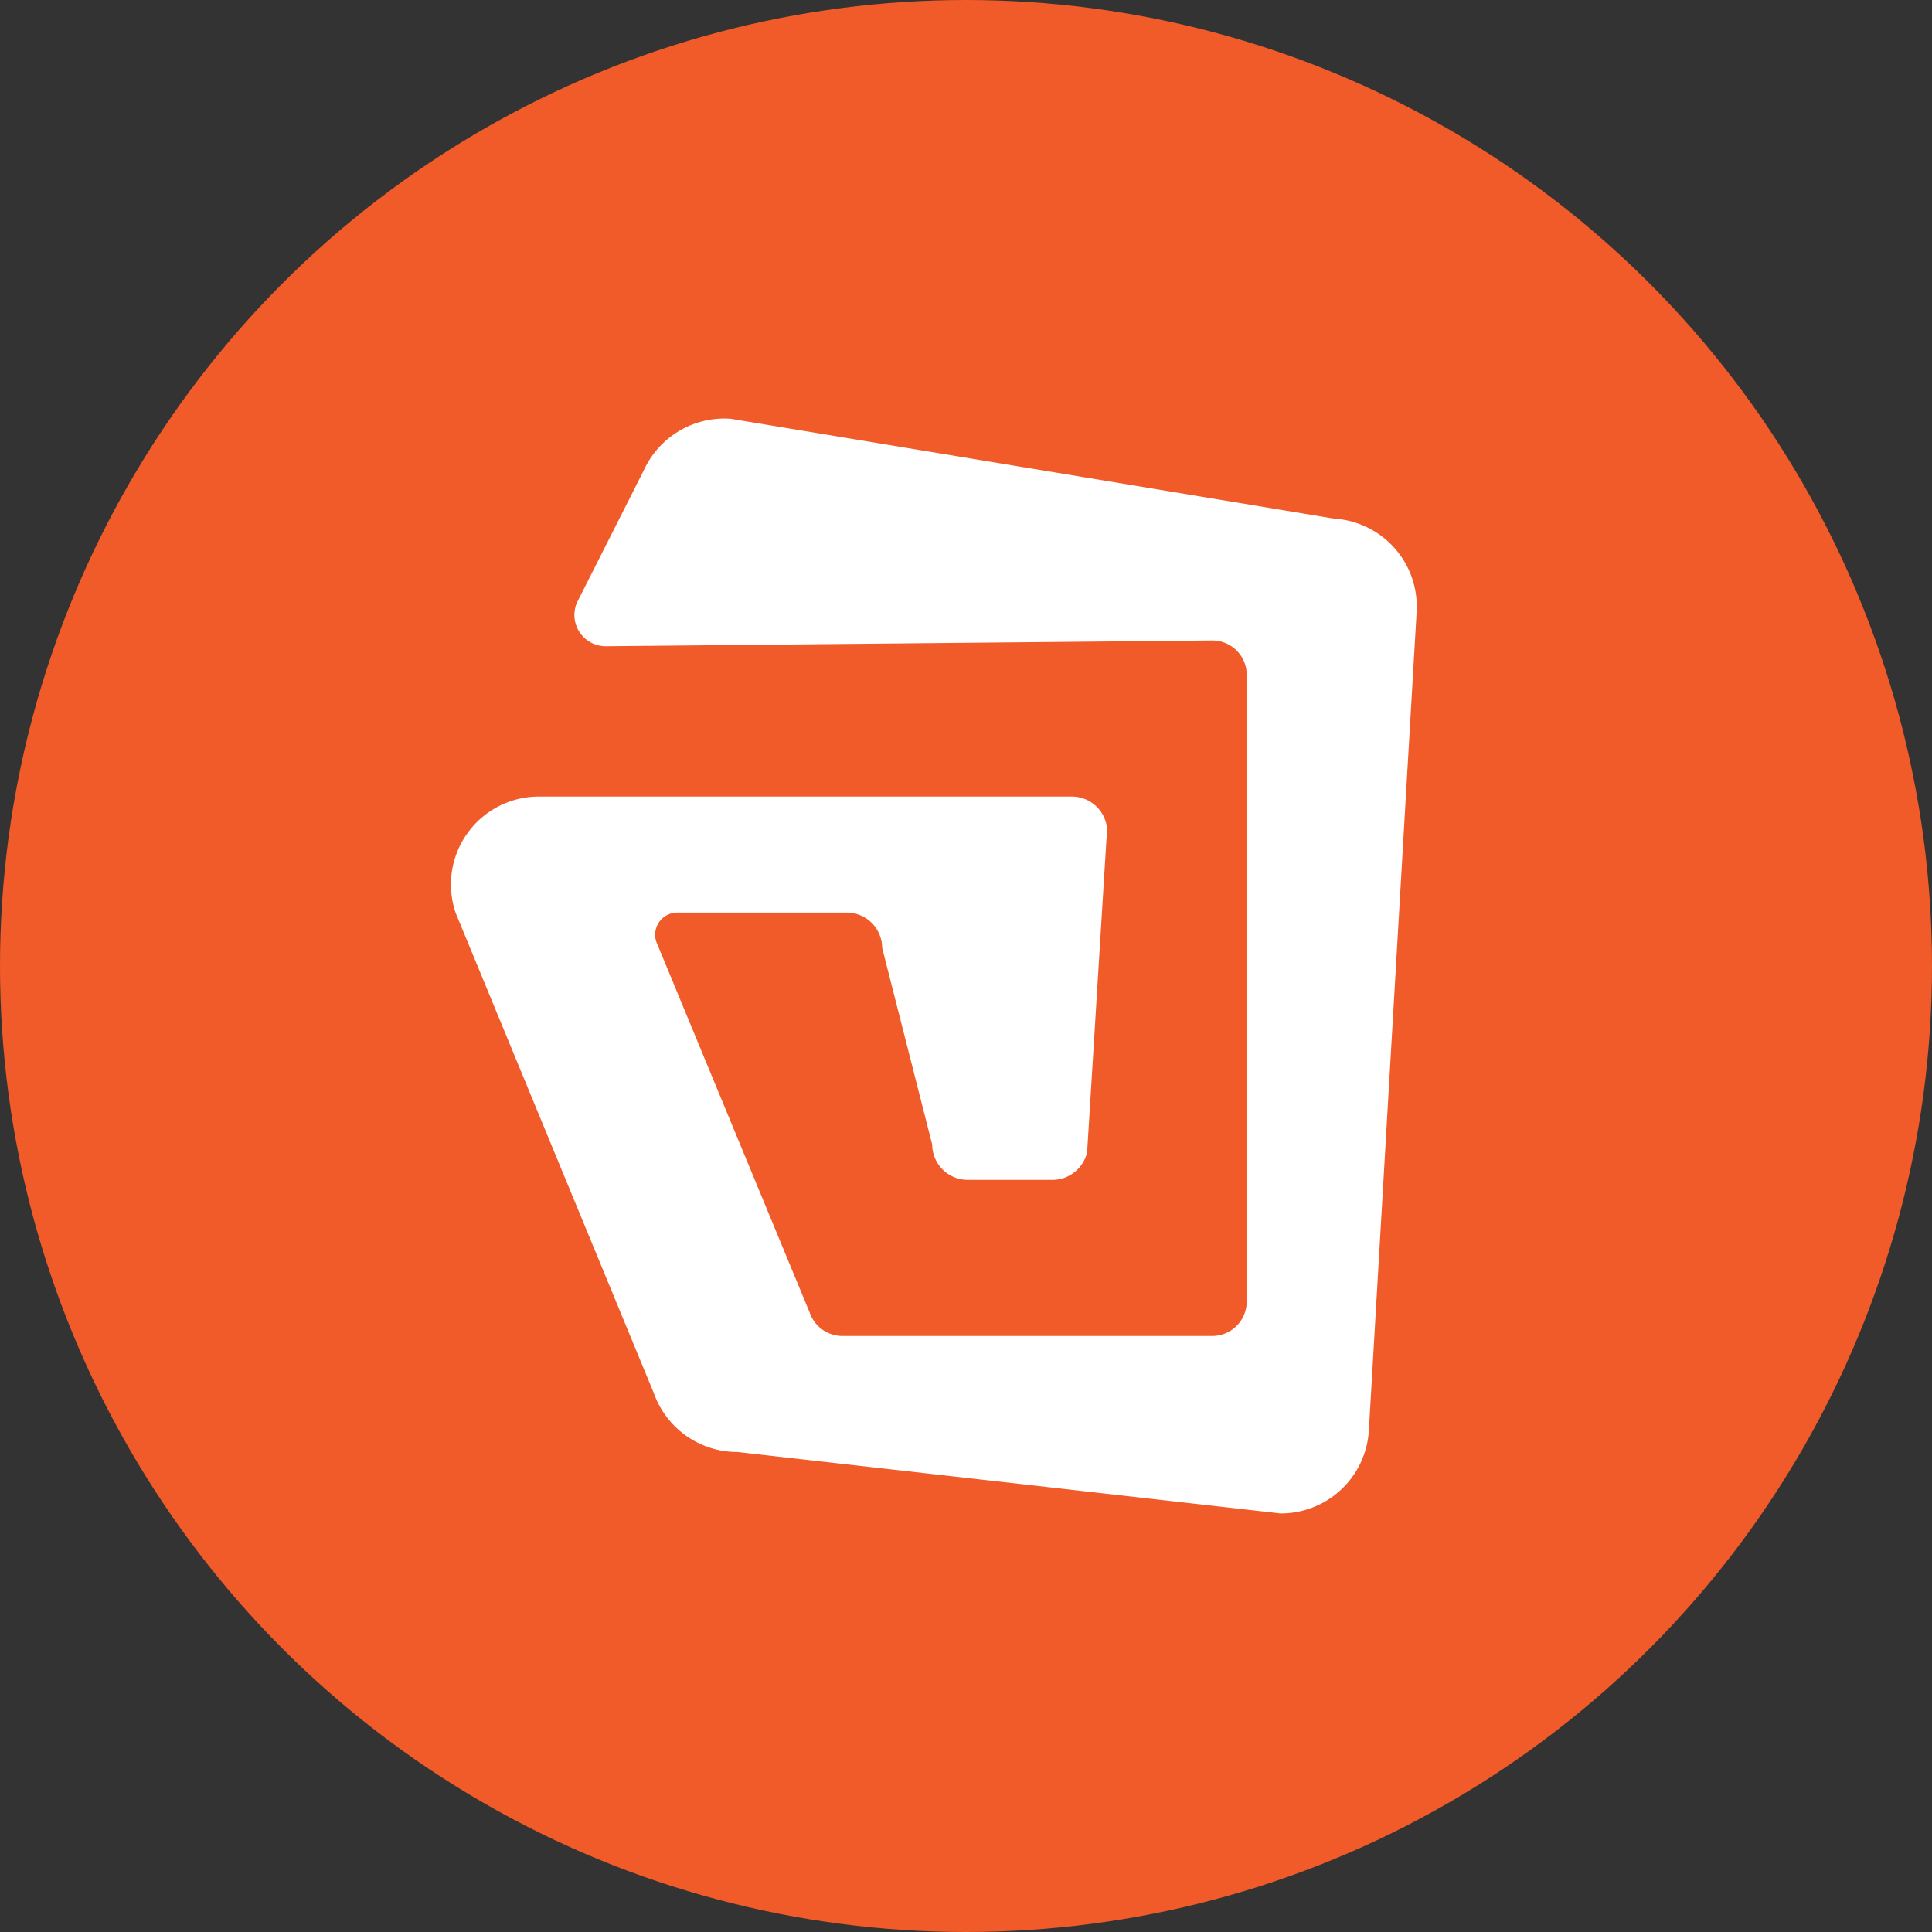
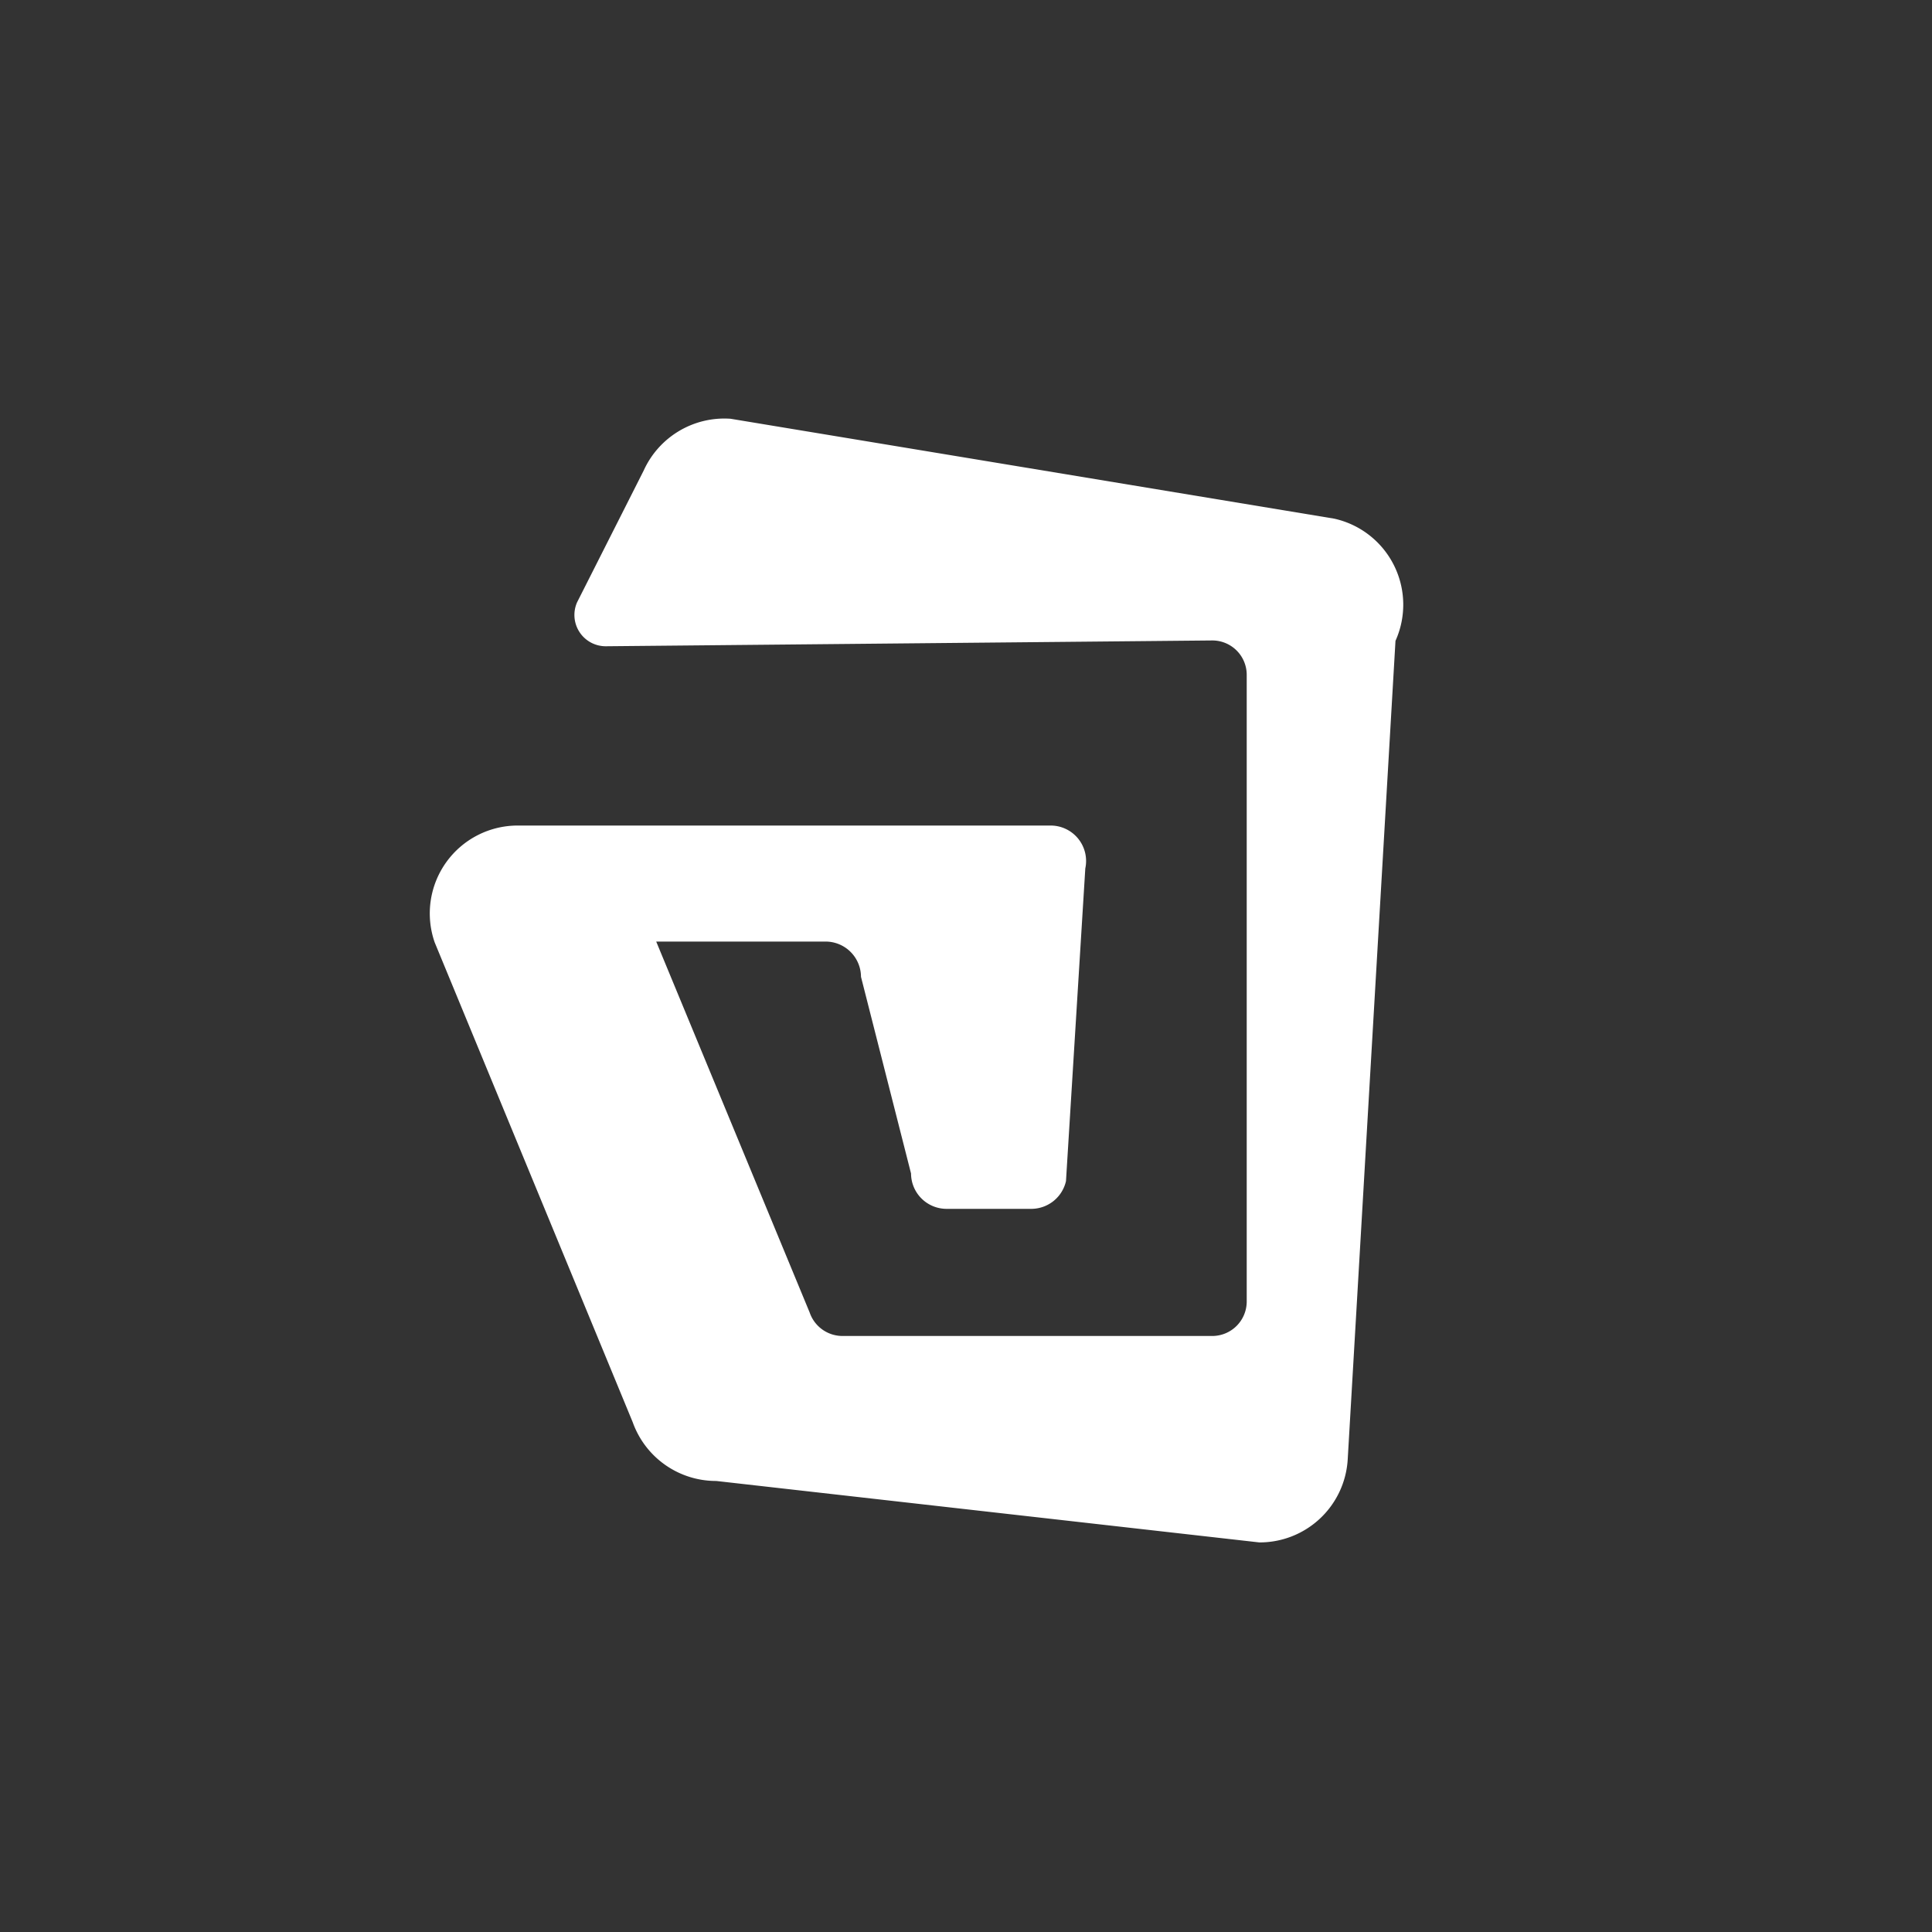
<svg xmlns="http://www.w3.org/2000/svg" width="20" height="20" viewBox="0 0 20 20">
  <rect x="0" y="0" width="20" height="20" fill="#333333" stroke="none" />
  <defs>
    <style>
      .cls-1 {
        fill: #f15a29;
      }

      .cls-2 {
        fill: #fff;
      }
    </style>
  </defs>
  <g id="Group_15457" data-name="Group 15457" transform="translate(-230 -548)">
-     <circle id="Oval" class="cls-1" cx="10" cy="10" r="10" transform="translate(230 548)" />
-     <path id="Path_39856" data-name="Path 39856" class="cls-2" d="M-1193.452,2730.749l-6.248-1.034a.917.917,0,0,0-.9.537l-.689,1.363a.324.324,0,0,0,.3.455l6.274-.06a.356.356,0,0,1,.358.355v6.489a.357.357,0,0,1-.358.356h-3.827a.359.359,0,0,1-.339-.242l-1.589-3.841a.23.23,0,0,1,.219-.3h1.751a.367.367,0,0,1,.369.365l.518,2.036a.368.368,0,0,0,.369.366h.875a.369.369,0,0,0,.36-.287l.2-3.237a.367.367,0,0,0-.36-.444h-5.51a.91.91,0,0,0-.865,1.21l2.05,4.967a.916.916,0,0,0,.865.608l5.621.636a.913.913,0,0,0,.915-.852l.495-8.481A.912.912,0,0,0-1193.452,2730.749Z" transform="translate(1437.263 -2177.38)" />
+     <path id="Path_39856" data-name="Path 39856" class="cls-2" d="M-1193.452,2730.749l-6.248-1.034a.917.917,0,0,0-.9.537l-.689,1.363a.324.324,0,0,0,.3.455l6.274-.06a.356.356,0,0,1,.358.355v6.489a.357.357,0,0,1-.358.356h-3.827a.359.359,0,0,1-.339-.242l-1.589-3.841h1.751a.367.367,0,0,1,.369.365l.518,2.036a.368.368,0,0,0,.369.366h.875a.369.369,0,0,0,.36-.287l.2-3.237a.367.367,0,0,0-.36-.444h-5.51a.91.91,0,0,0-.865,1.21l2.05,4.967a.916.916,0,0,0,.865.608l5.621.636a.913.913,0,0,0,.915-.852l.495-8.481A.912.912,0,0,0-1193.452,2730.749Z" transform="translate(1437.263 -2177.38)" />
  </g>
</svg>